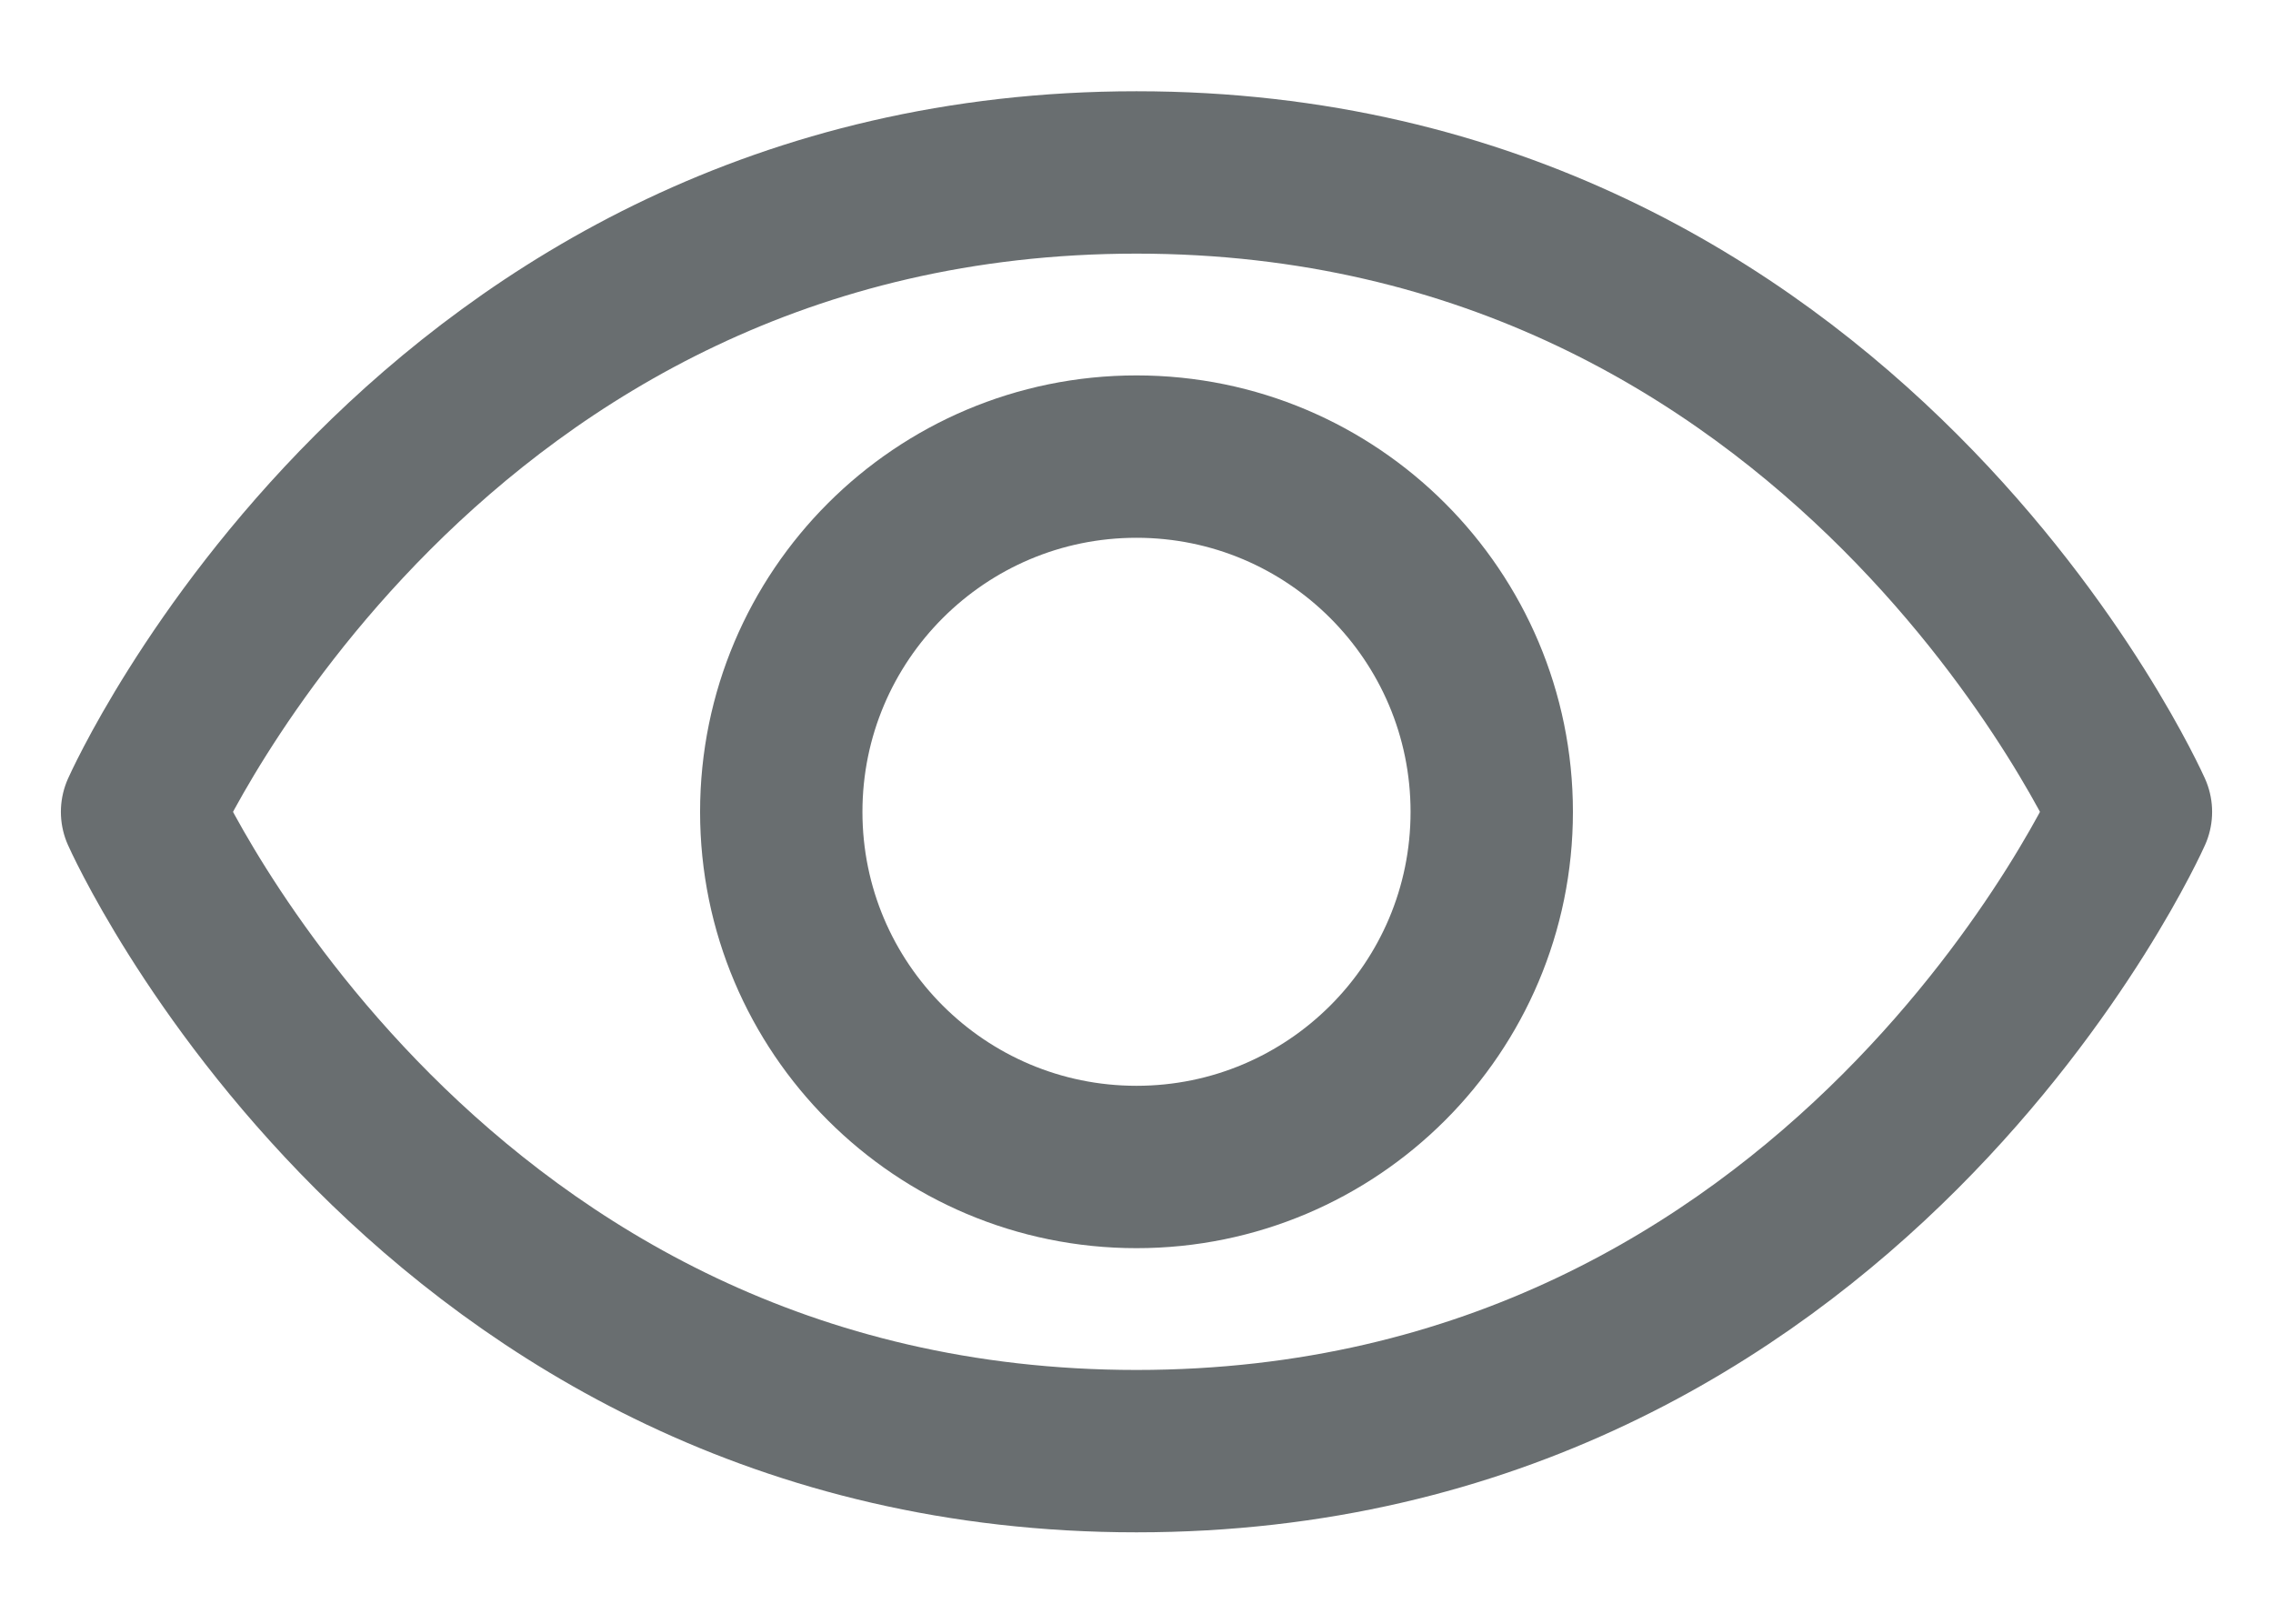
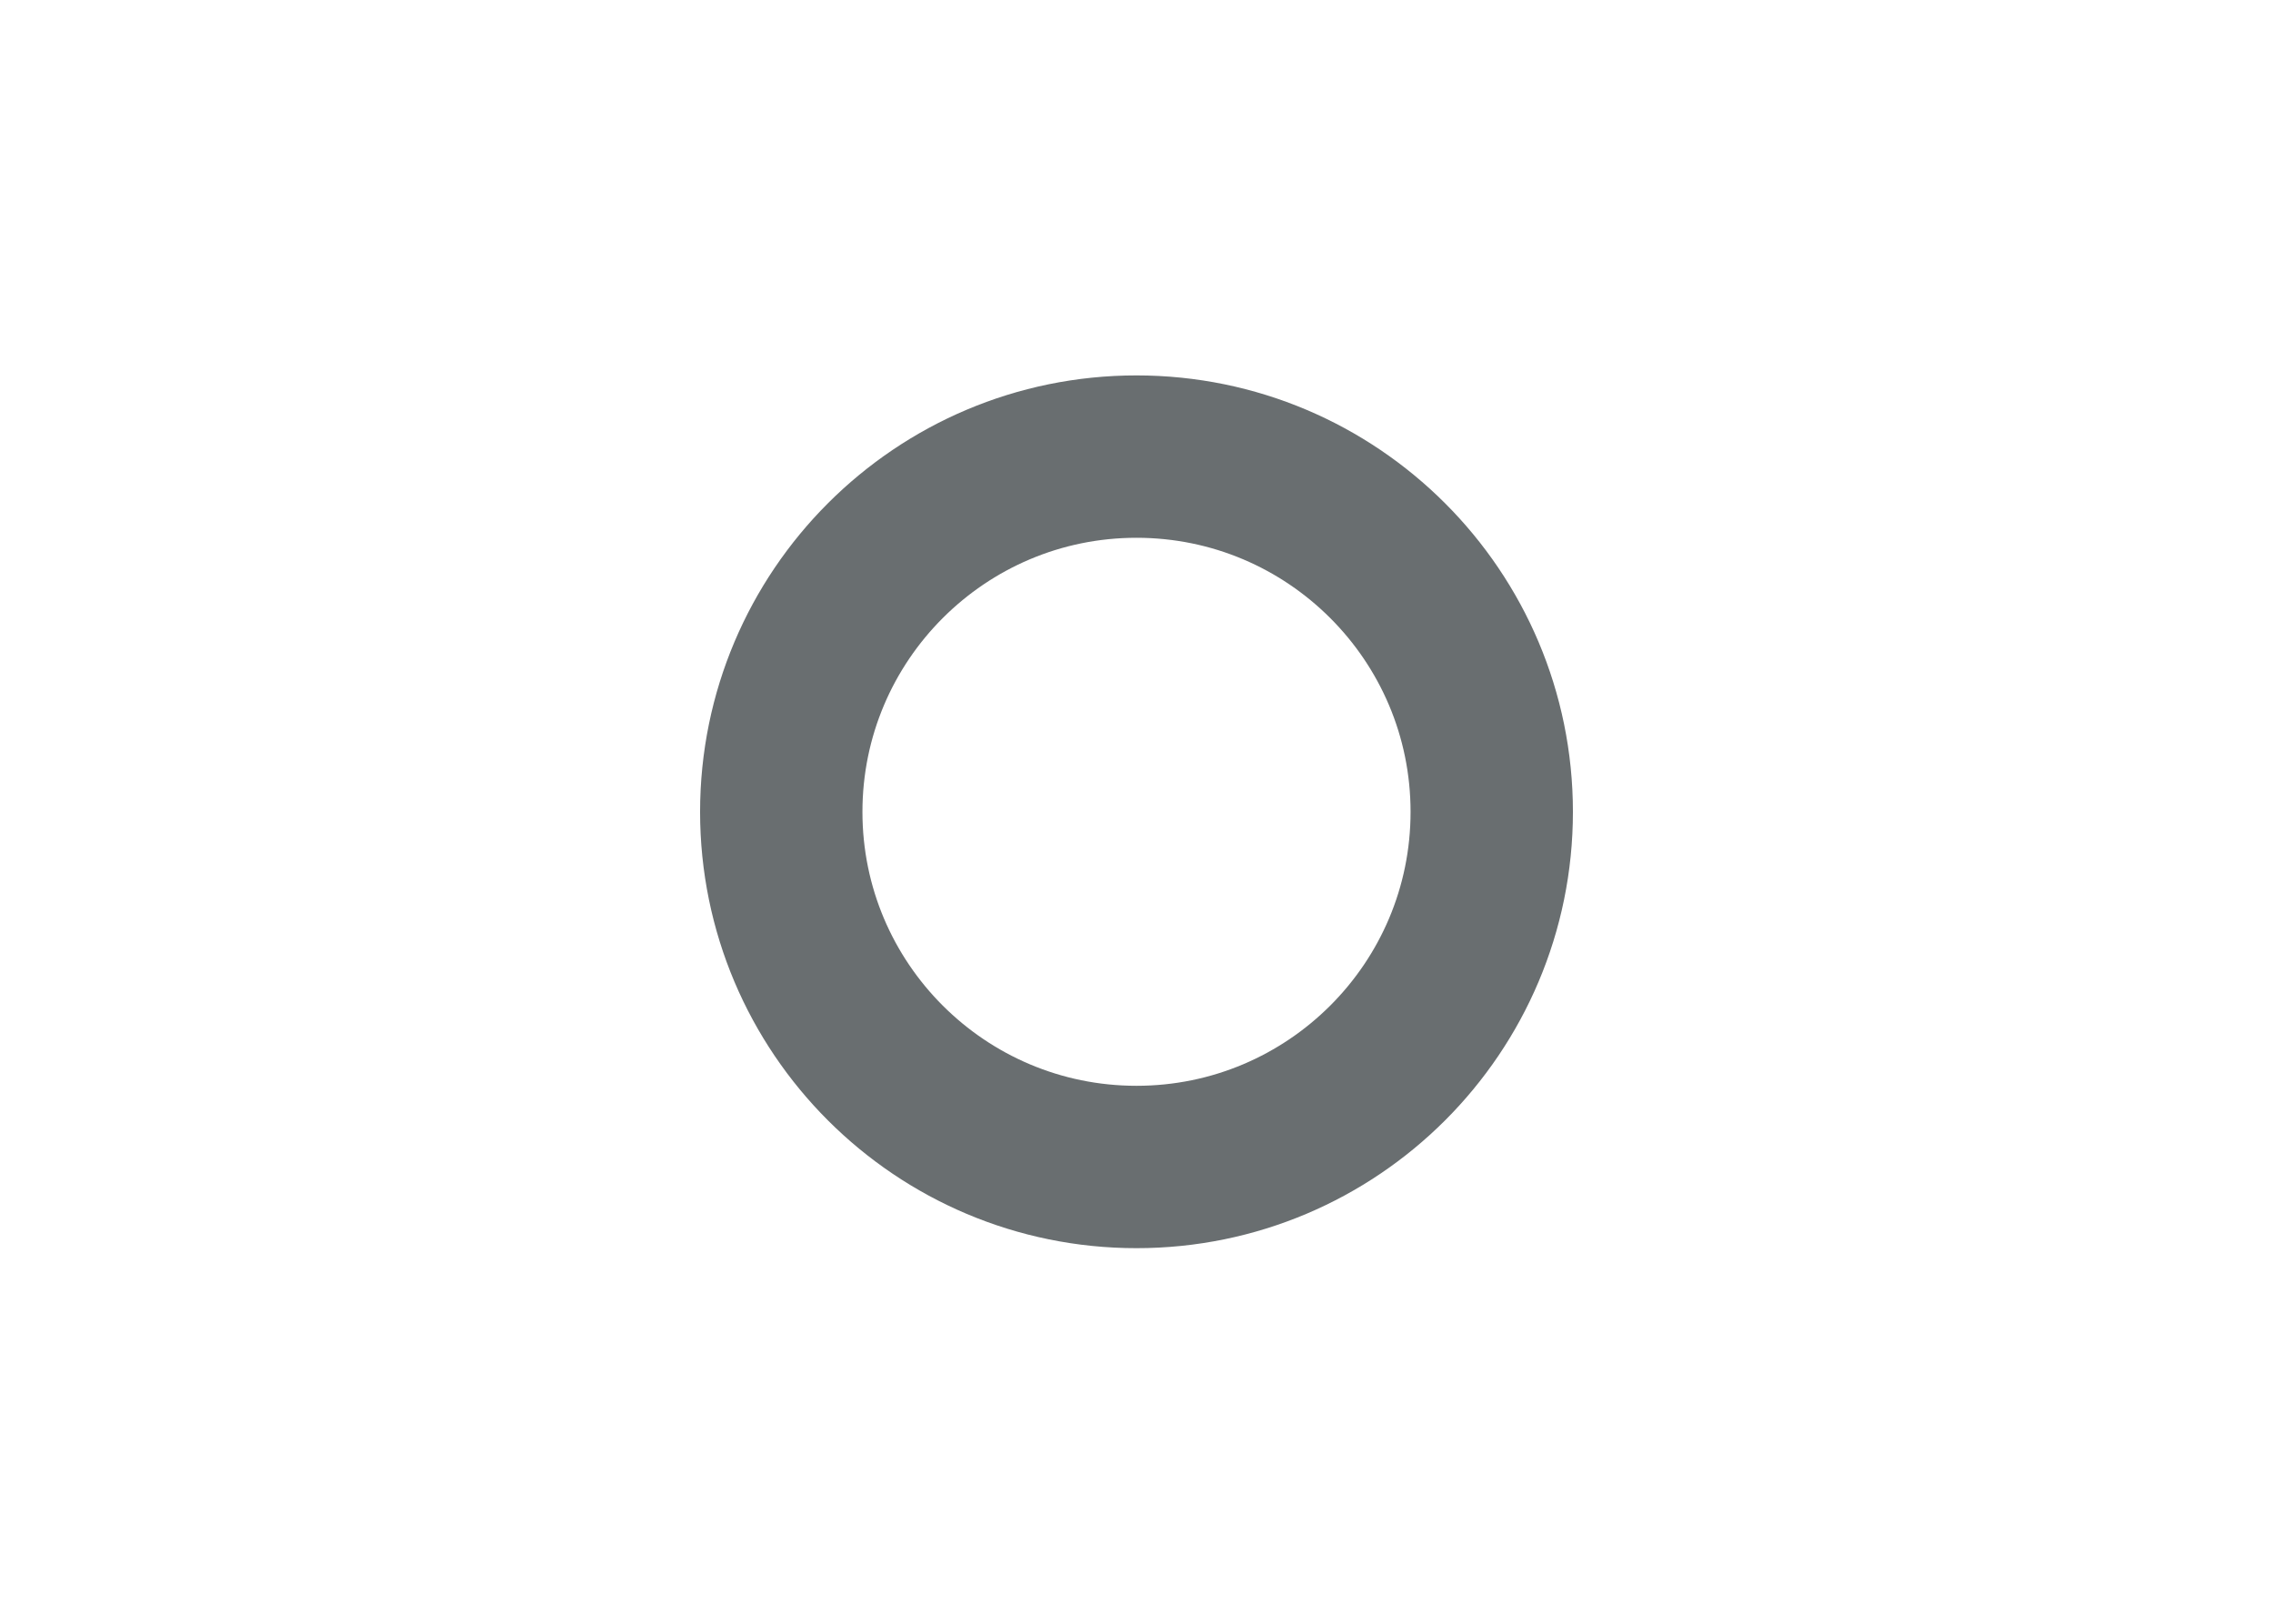
<svg xmlns="http://www.w3.org/2000/svg" width="14" height="10" viewBox="0 0 14 10" fill="none">
  <g id="Icon">
    <g id="Vector">
-       <path d="M7 1.062C2.625 1.062 0.875 5 0.875 5C0.875 5 2.625 8.937 7 8.937C11.375 8.937 13.125 5 13.125 5C13.125 5 11.375 1.062 7 1.062Z" stroke="#696E70" stroke-linecap="round" stroke-linejoin="round" />
      <path d="M7 7.187C8.208 7.187 9.188 6.208 9.188 5C9.188 3.792 8.208 2.812 7 2.812C5.792 2.812 4.812 3.792 4.812 5C4.812 6.208 5.792 7.187 7 7.187Z" stroke="#696E70" stroke-linecap="round" stroke-linejoin="round" />
    </g>
  </g>
</svg>